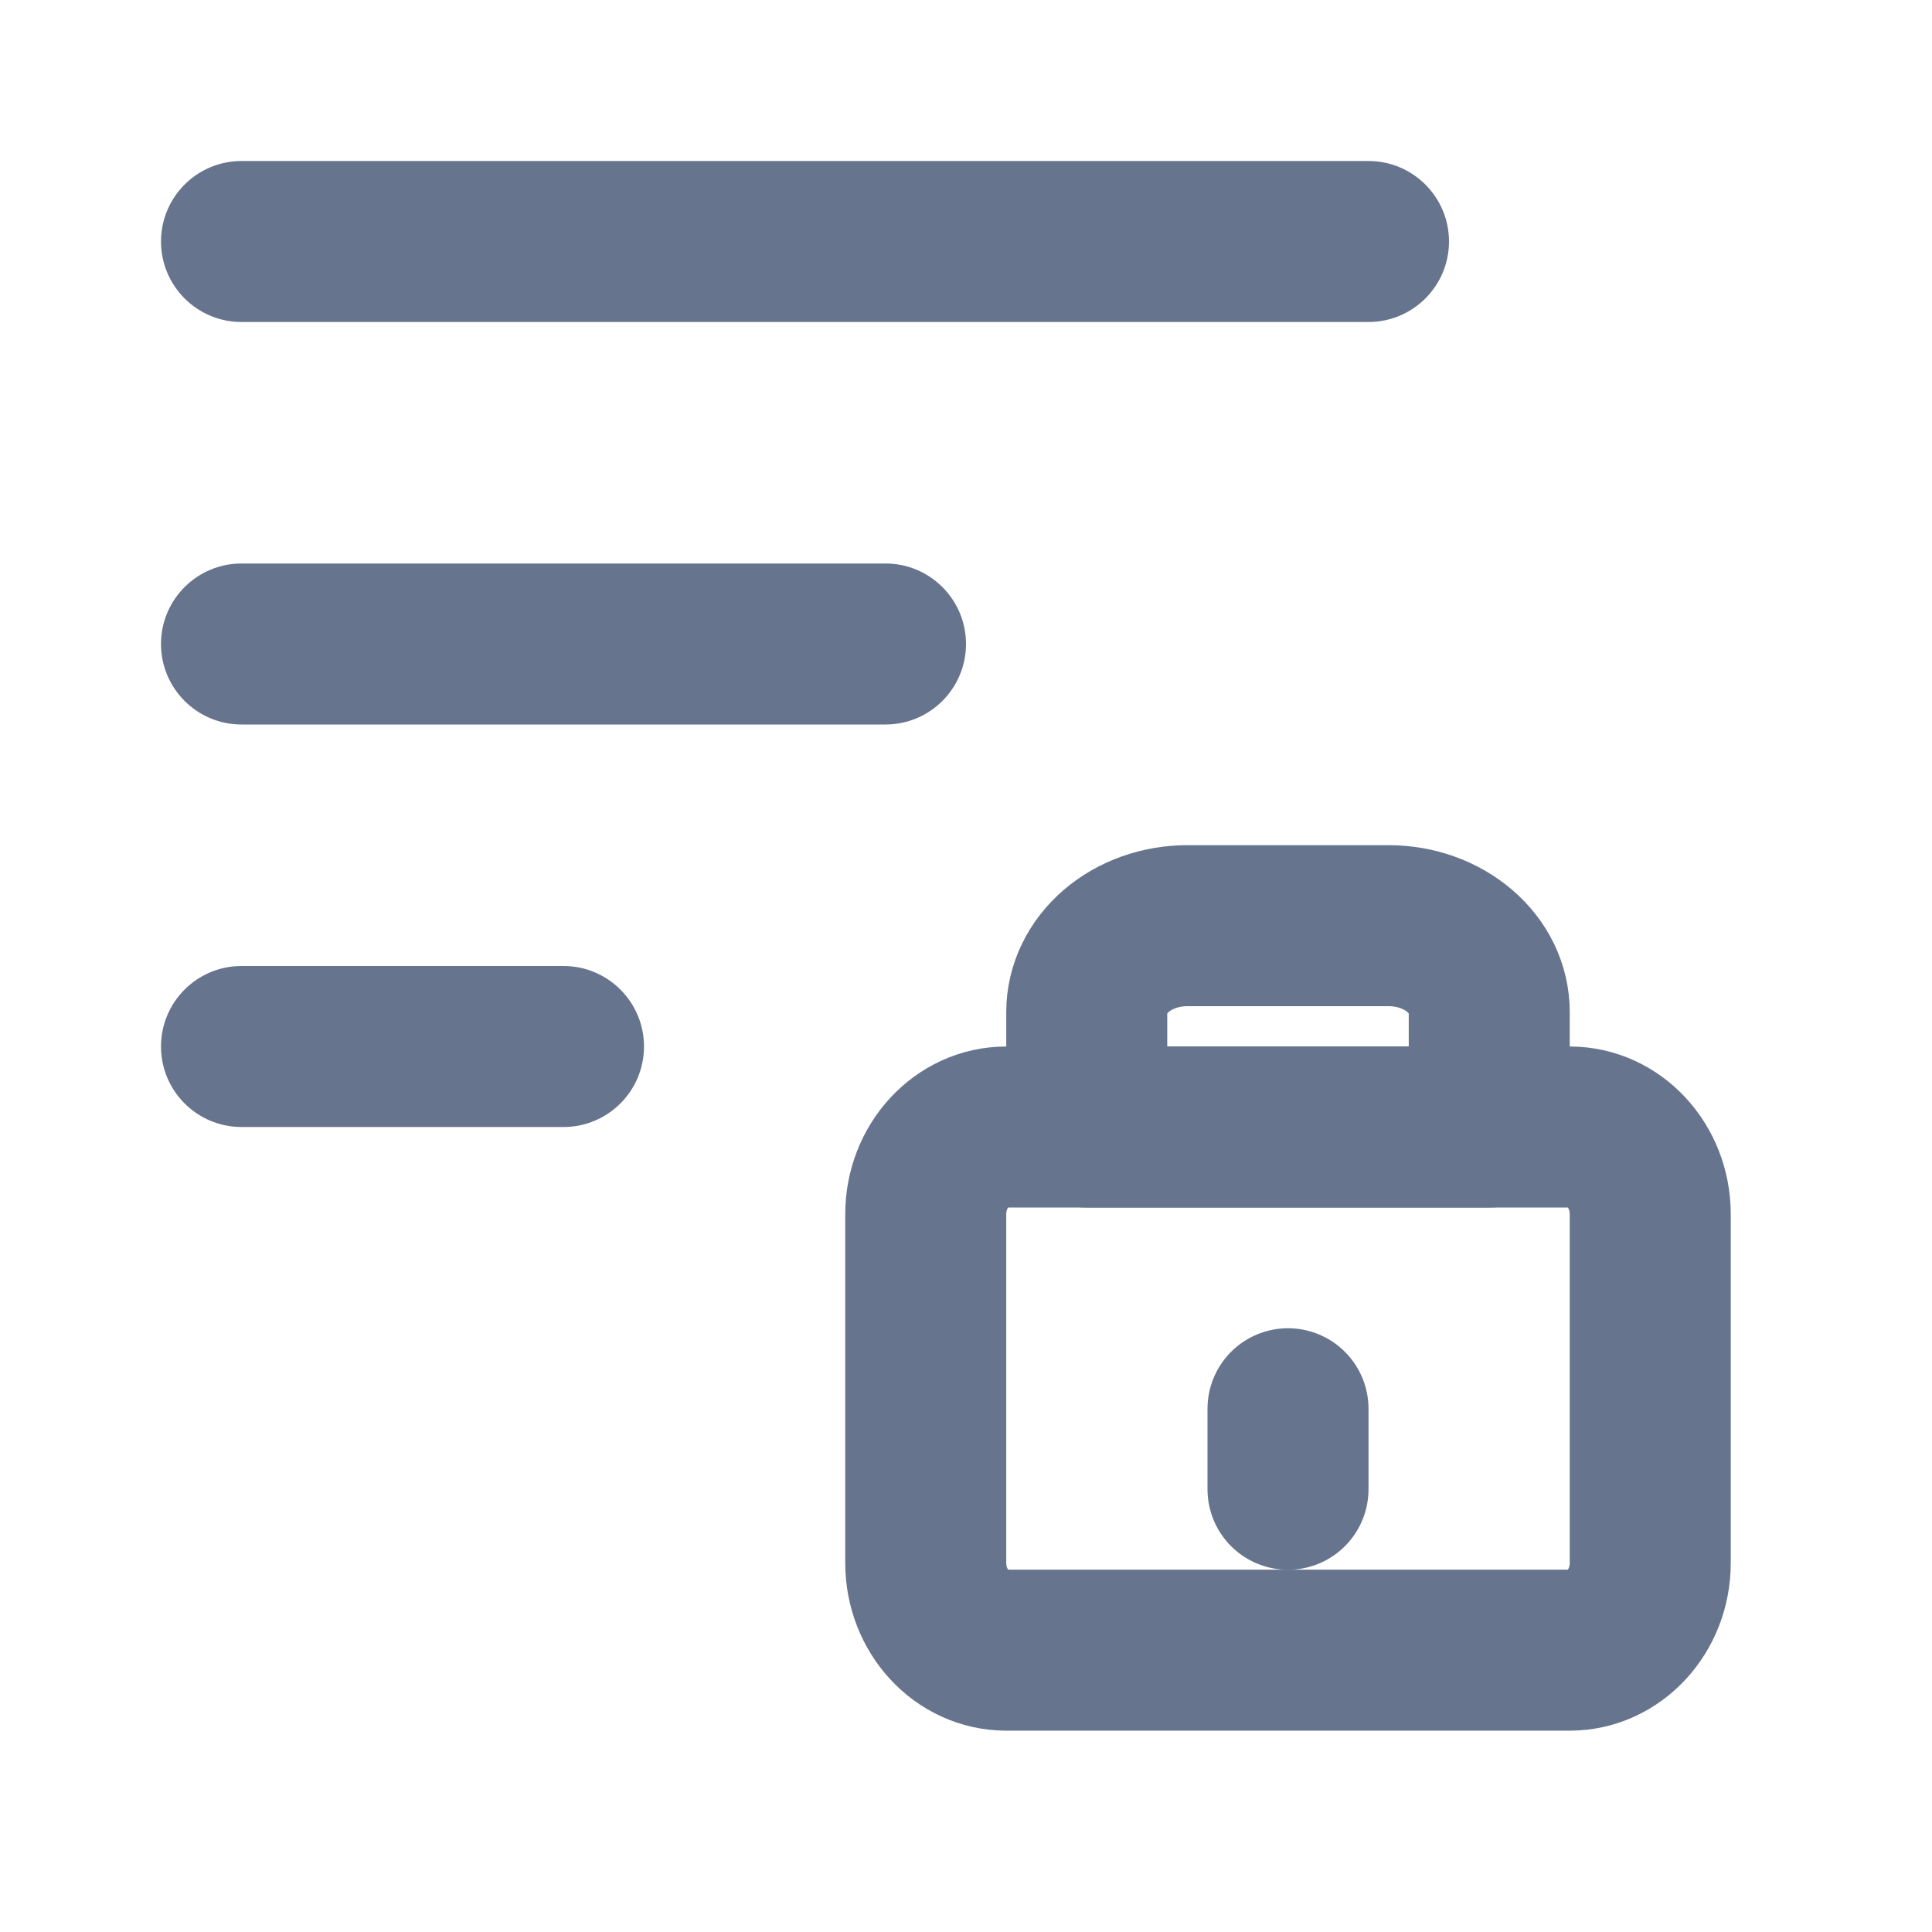
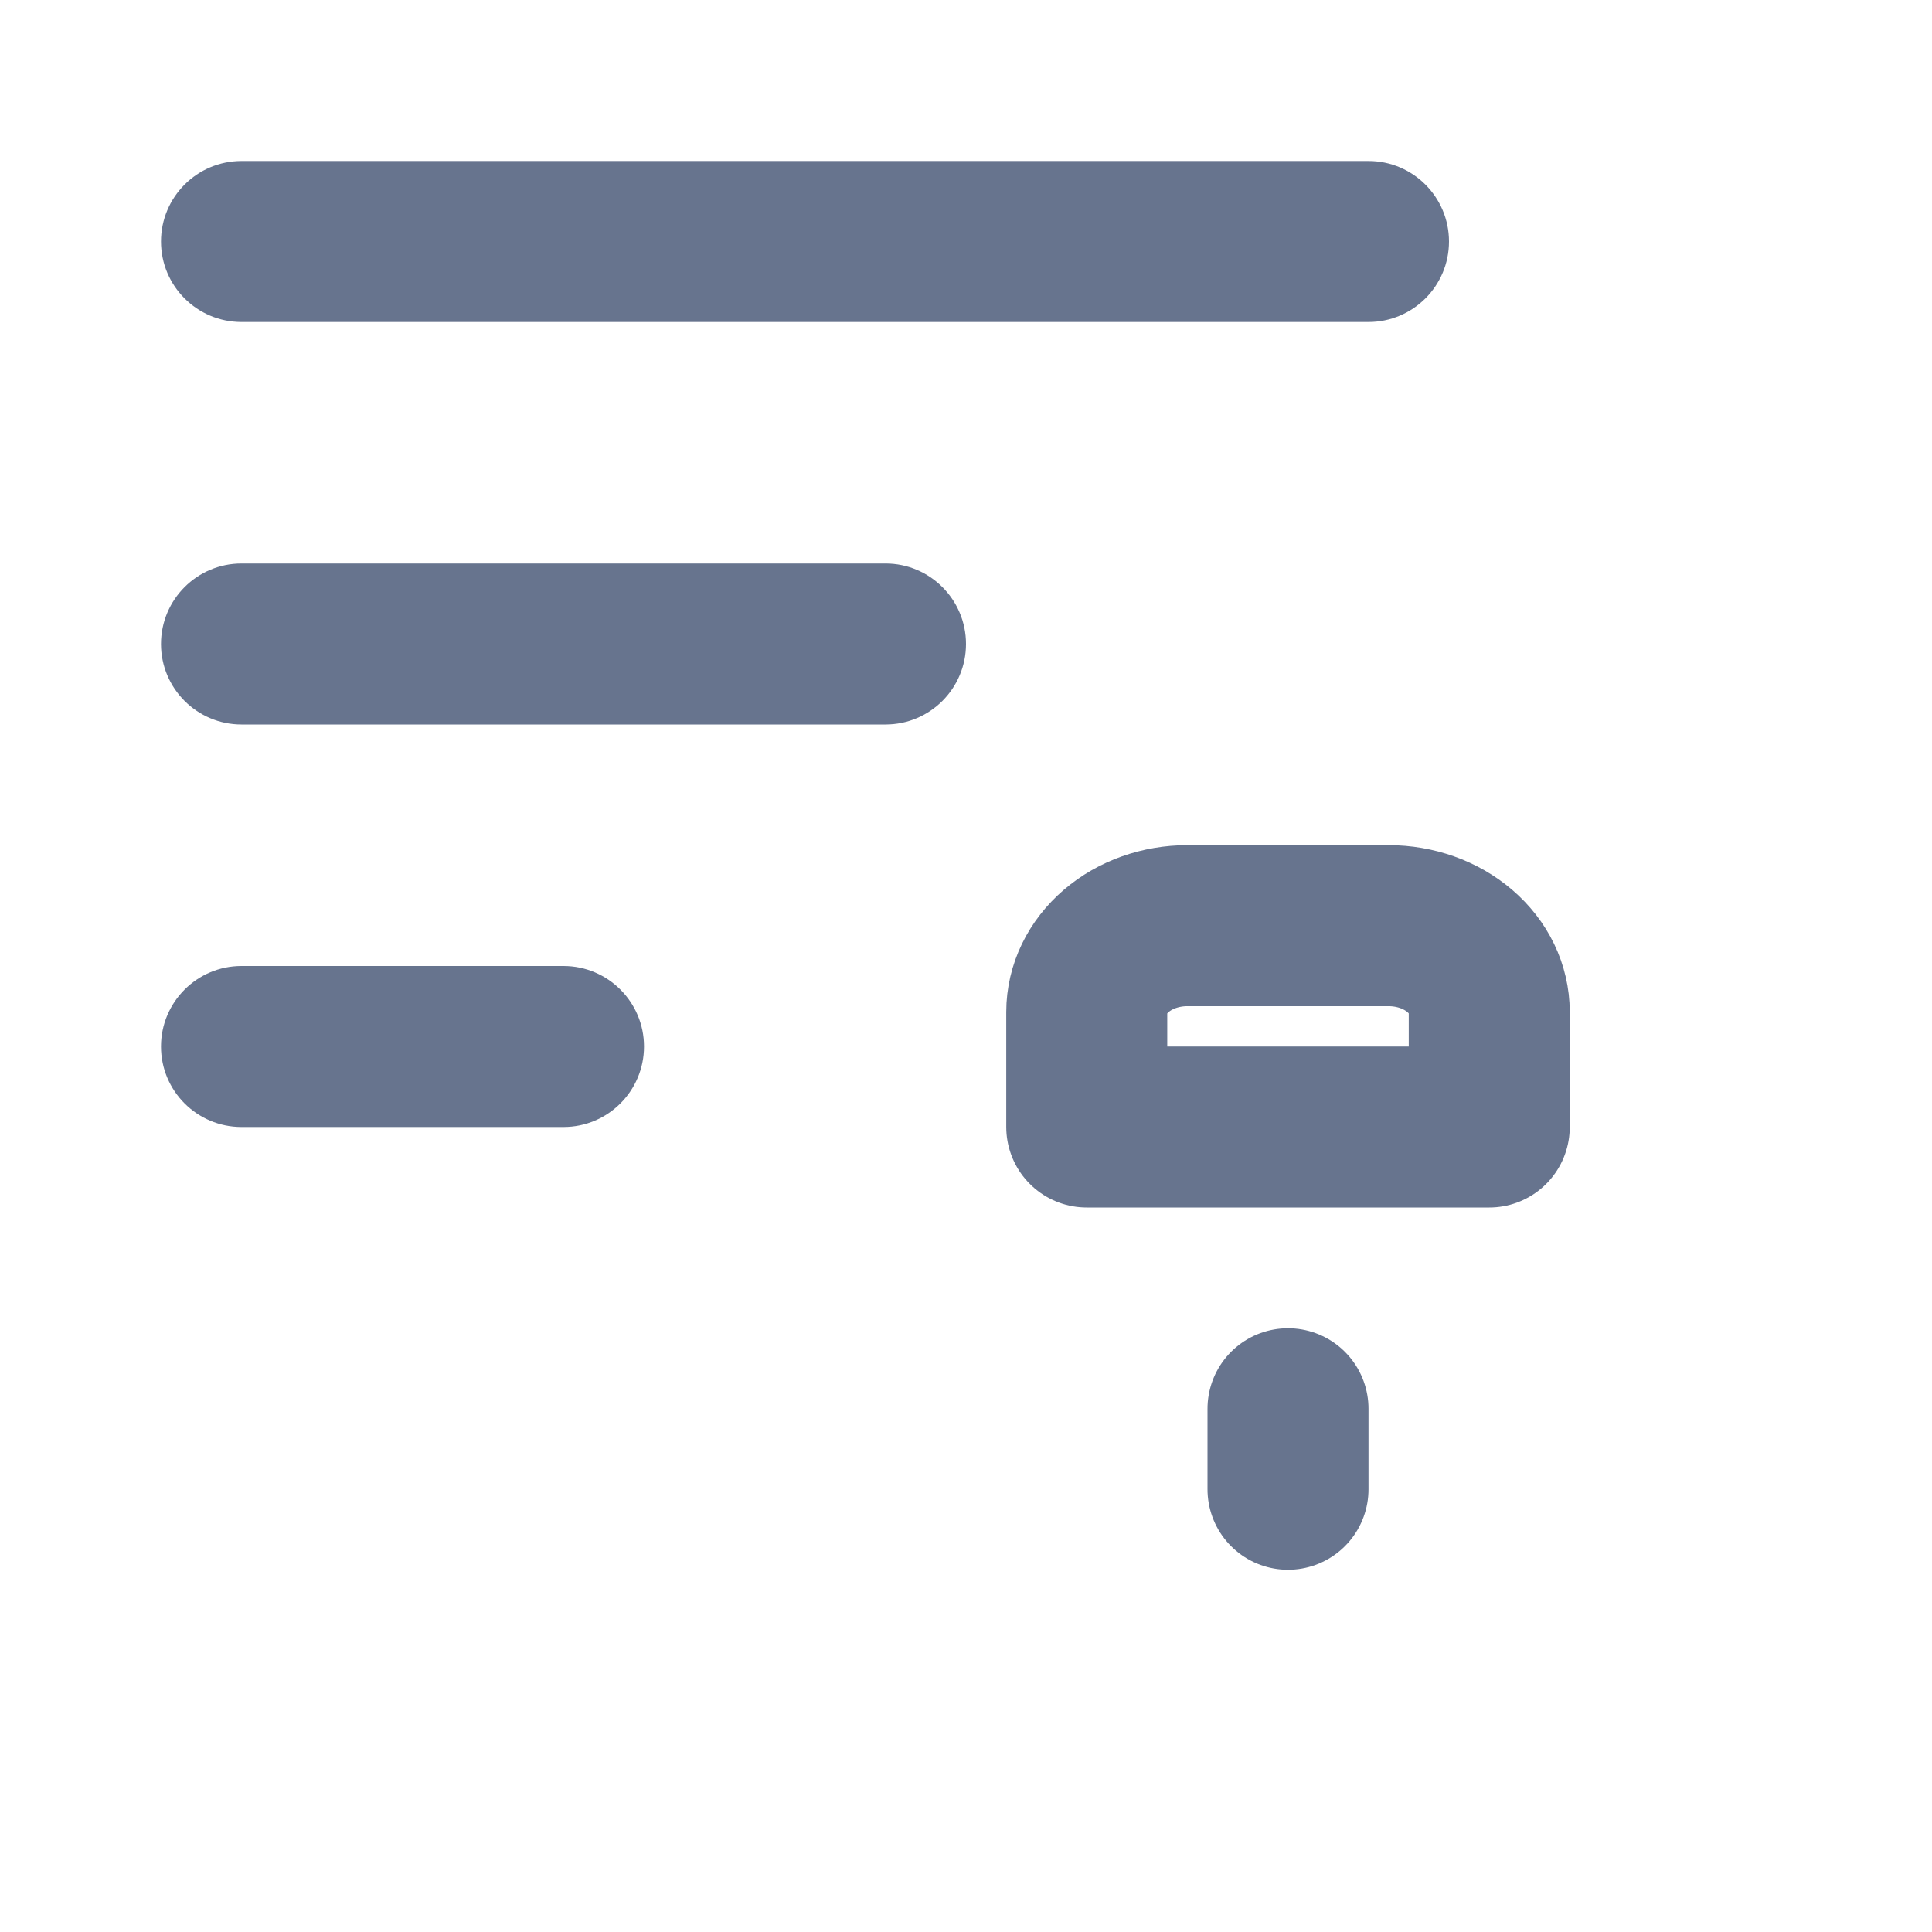
<svg xmlns="http://www.w3.org/2000/svg" fill="none" viewBox="0 0 24 24">
  <path d="m2 13c0 0.552 0.448 1 1 1h4c0.552 0 1-0.448 1-1s-0.448-1-1-1h-4c-0.552 0-1 0.448-1 1zm1-11c-0.552 0-1 0.448-1 1s0.448 1 1 1h14c0.552 0 1-0.448 1-1s-0.448-1-1-1h-14zm-1 6c0 0.552 0.448 1 1 1h8c0.552 0 1-0.448 1-1 0-0.552-0.448-1-1-1h-8c-0.552 0-1 0.448-1 1z" fill="#67748E" />
  <g clip-path="url(#a)" stroke="#67748E" stroke-linecap="round" stroke-width="2">
-     <path d="m19.5 14h-7c-0.552 0-1 0.485-1 1.083v4.333c0 0.598 0.448 1.083 1 1.083h7c0.552 0 1-0.485 1-1.083v-4.333c0-0.598-0.448-1.083-1-1.083z" stroke-linejoin="round" />
    <path d="m13.5 12.571c0-0.284 0.132-0.557 0.366-0.758s0.552-0.314 0.884-0.314h2.5c0.332 0 0.649 0.113 0.884 0.314s0.366 0.473 0.366 0.758v1.429h-5v-1.429z" stroke-linejoin="round" />
    <path d="m16 17.5v1" />
  </g>
  <defs>
    <clipPath id="a">
      <rect transform="translate(10 10)" width="12" height="12" fill="#fff" />
    </clipPath>
  </defs>
</svg>